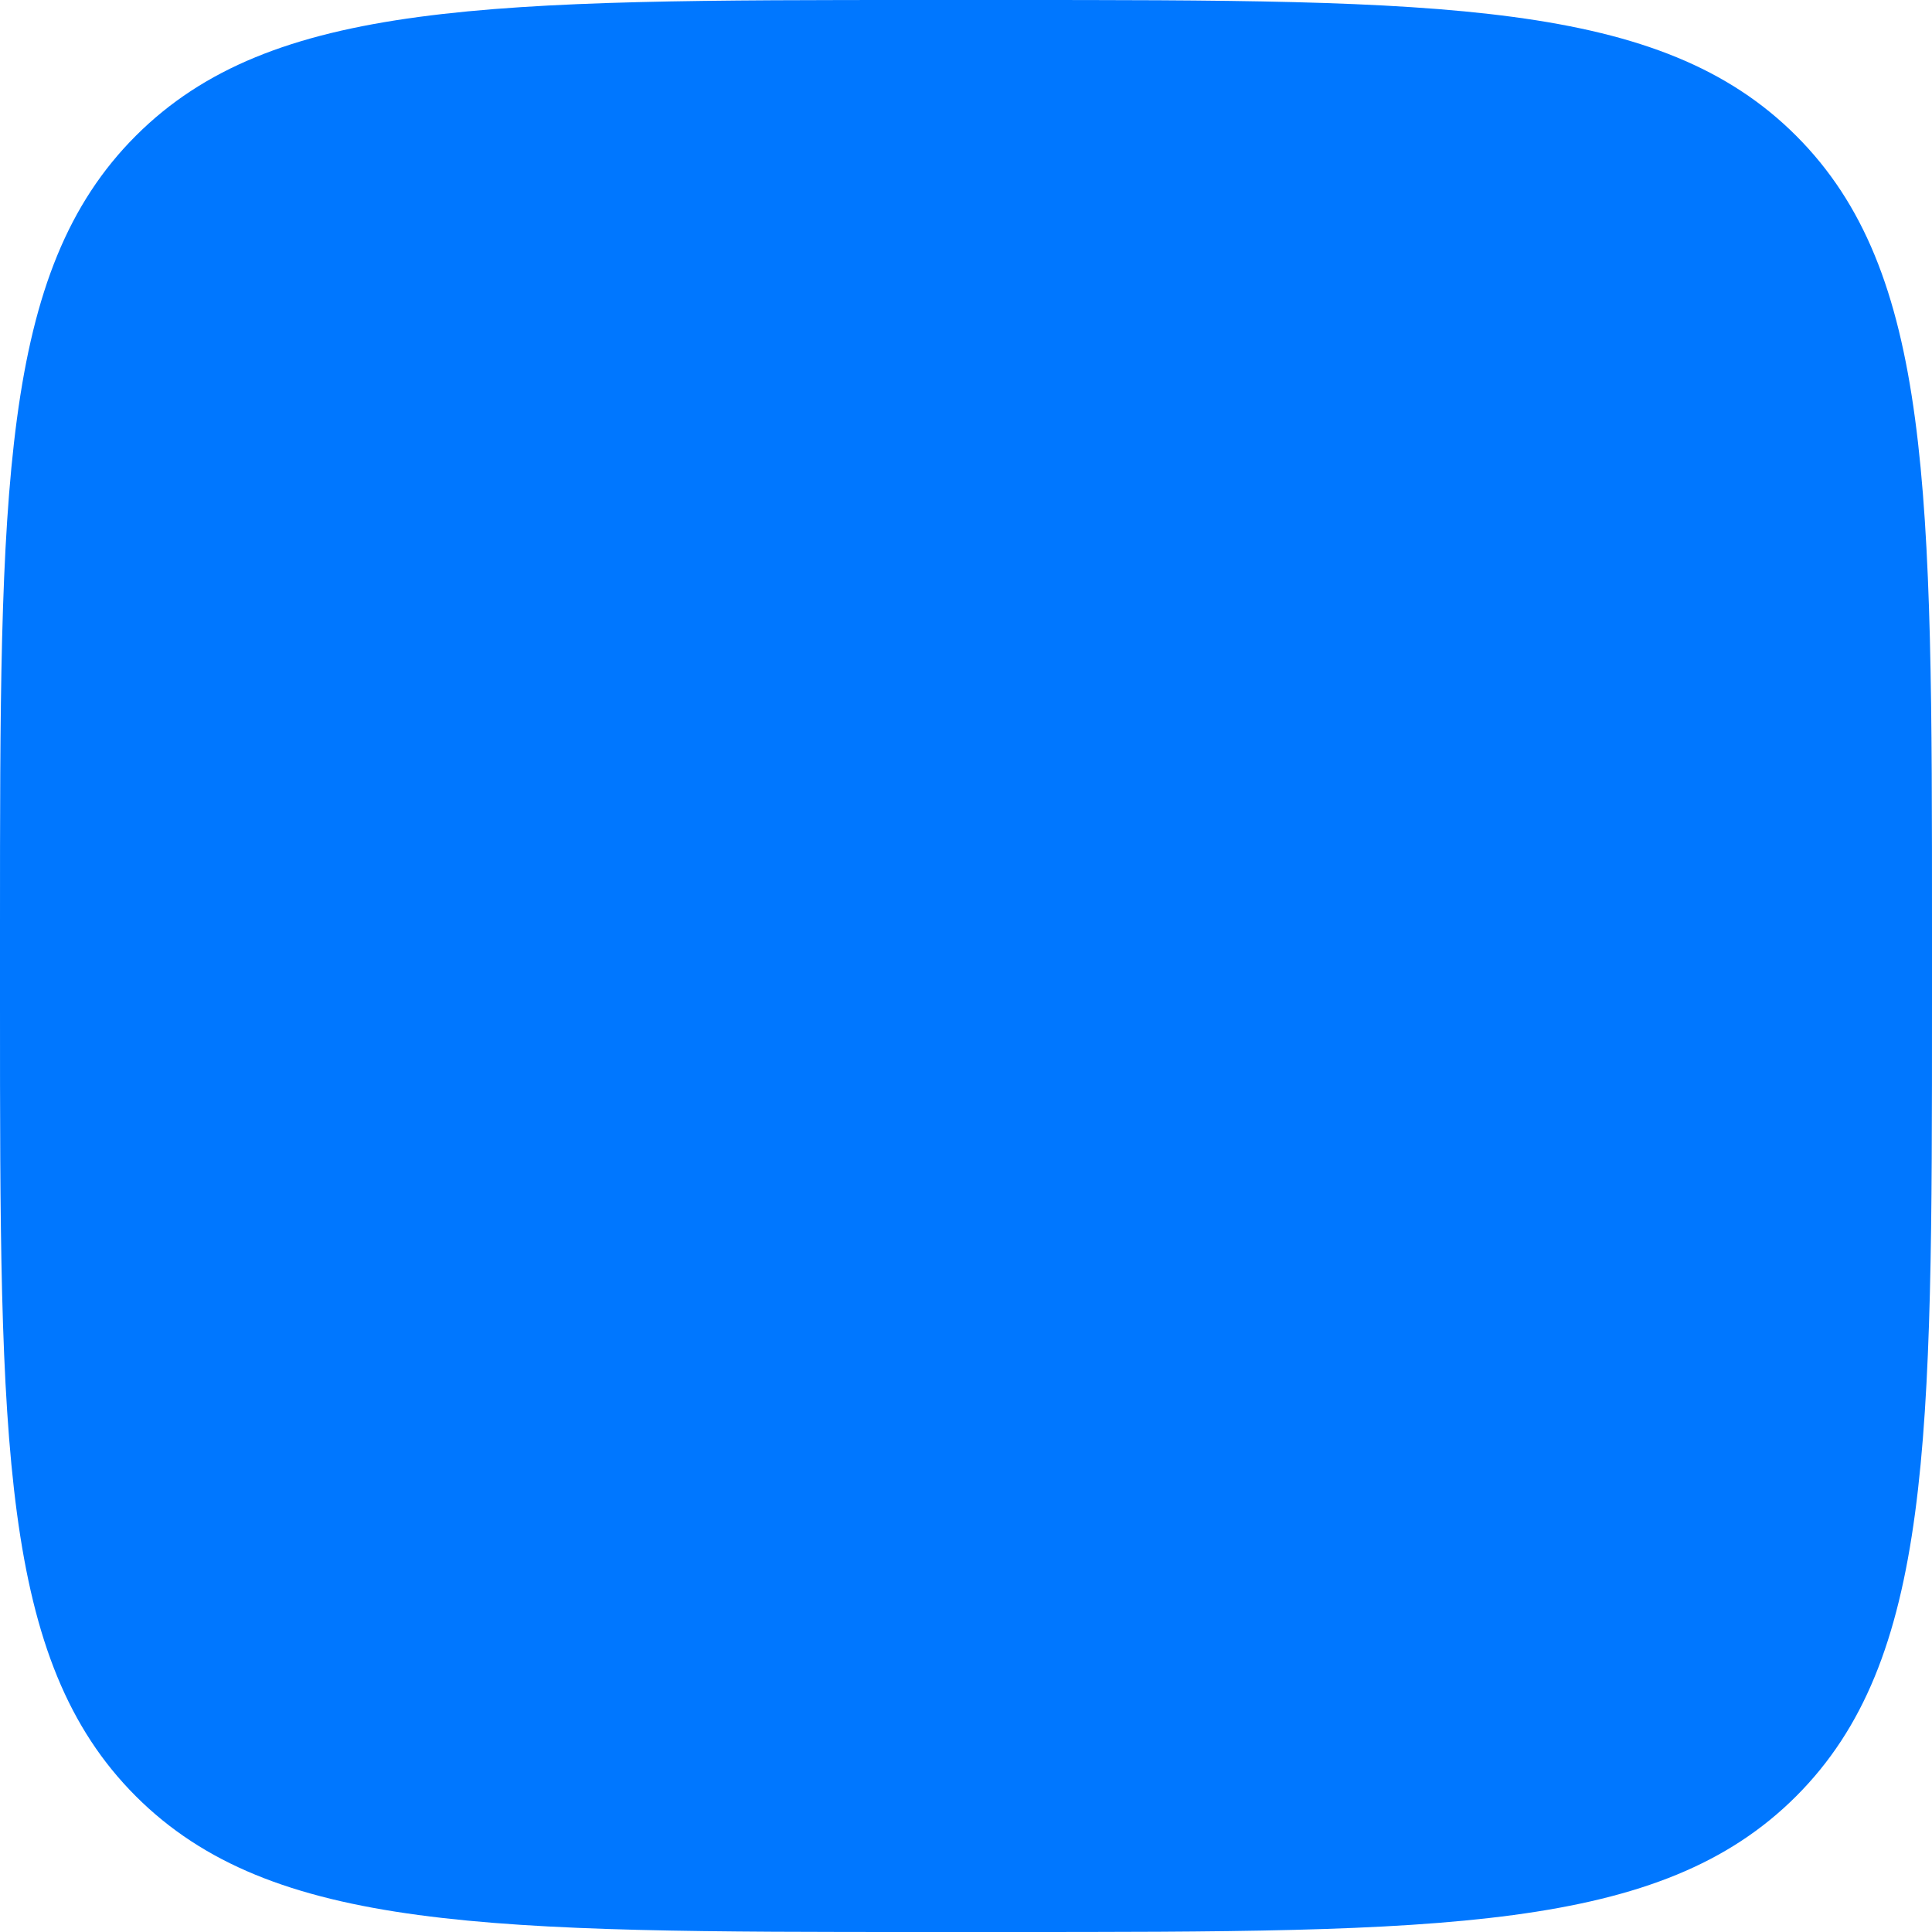
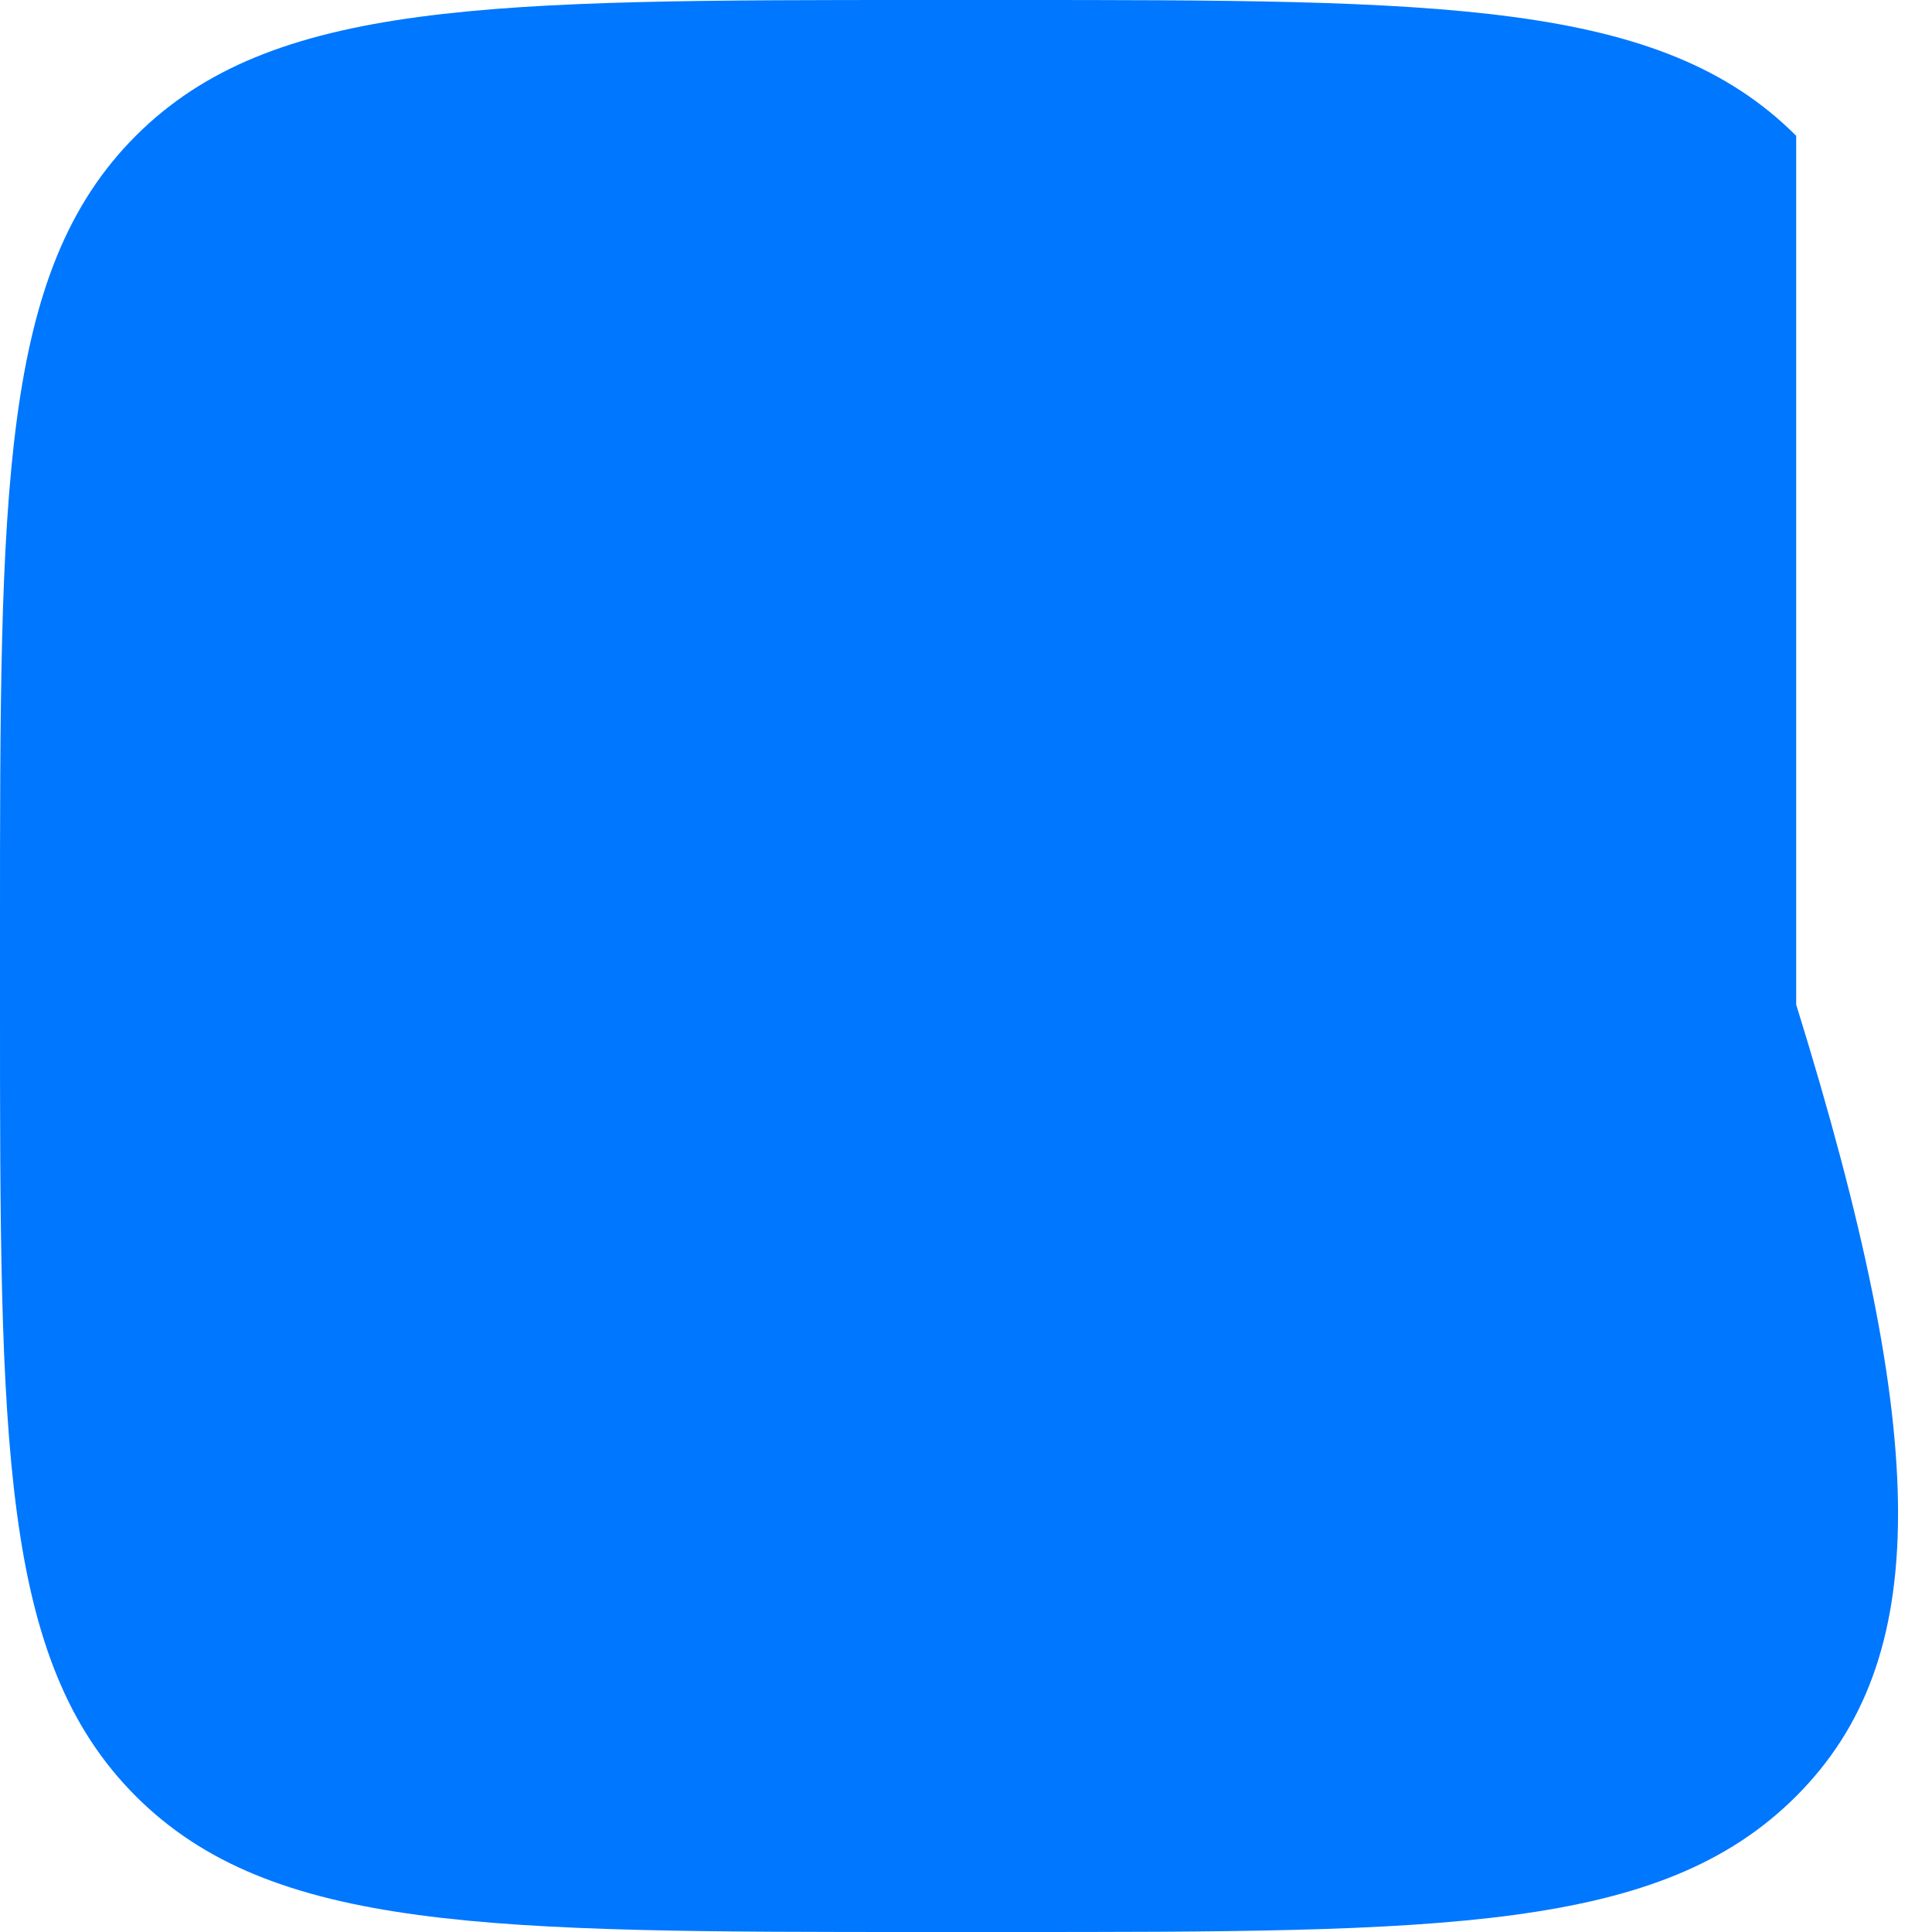
<svg xmlns="http://www.w3.org/2000/svg" width="531" height="531" viewBox="0 0 531 531" fill="none">
-   <path d="M0 254.88C0 134.728 0 74.653 37.326 37.326C74.653 0 134.728 0 254.88 0H276.12C396.272 0 456.347 0 493.674 37.326C531 74.653 531 134.728 531 254.88V276.12C531 396.272 531 456.347 493.674 493.674C456.347 531 396.272 531 276.12 531H254.88C134.728 531 74.653 531 37.326 493.674C0 456.347 0 396.272 0 276.12V254.88Z" fill="#0077FF" />
+   <path d="M0 254.88C0 134.728 0 74.653 37.326 37.326C74.653 0 134.728 0 254.88 0H276.12C396.272 0 456.347 0 493.674 37.326V276.12C531 396.272 531 456.347 493.674 493.674C456.347 531 396.272 531 276.12 531H254.88C134.728 531 74.653 531 37.326 493.674C0 456.347 0 396.272 0 276.12V254.88Z" fill="#0077FF" />
</svg>